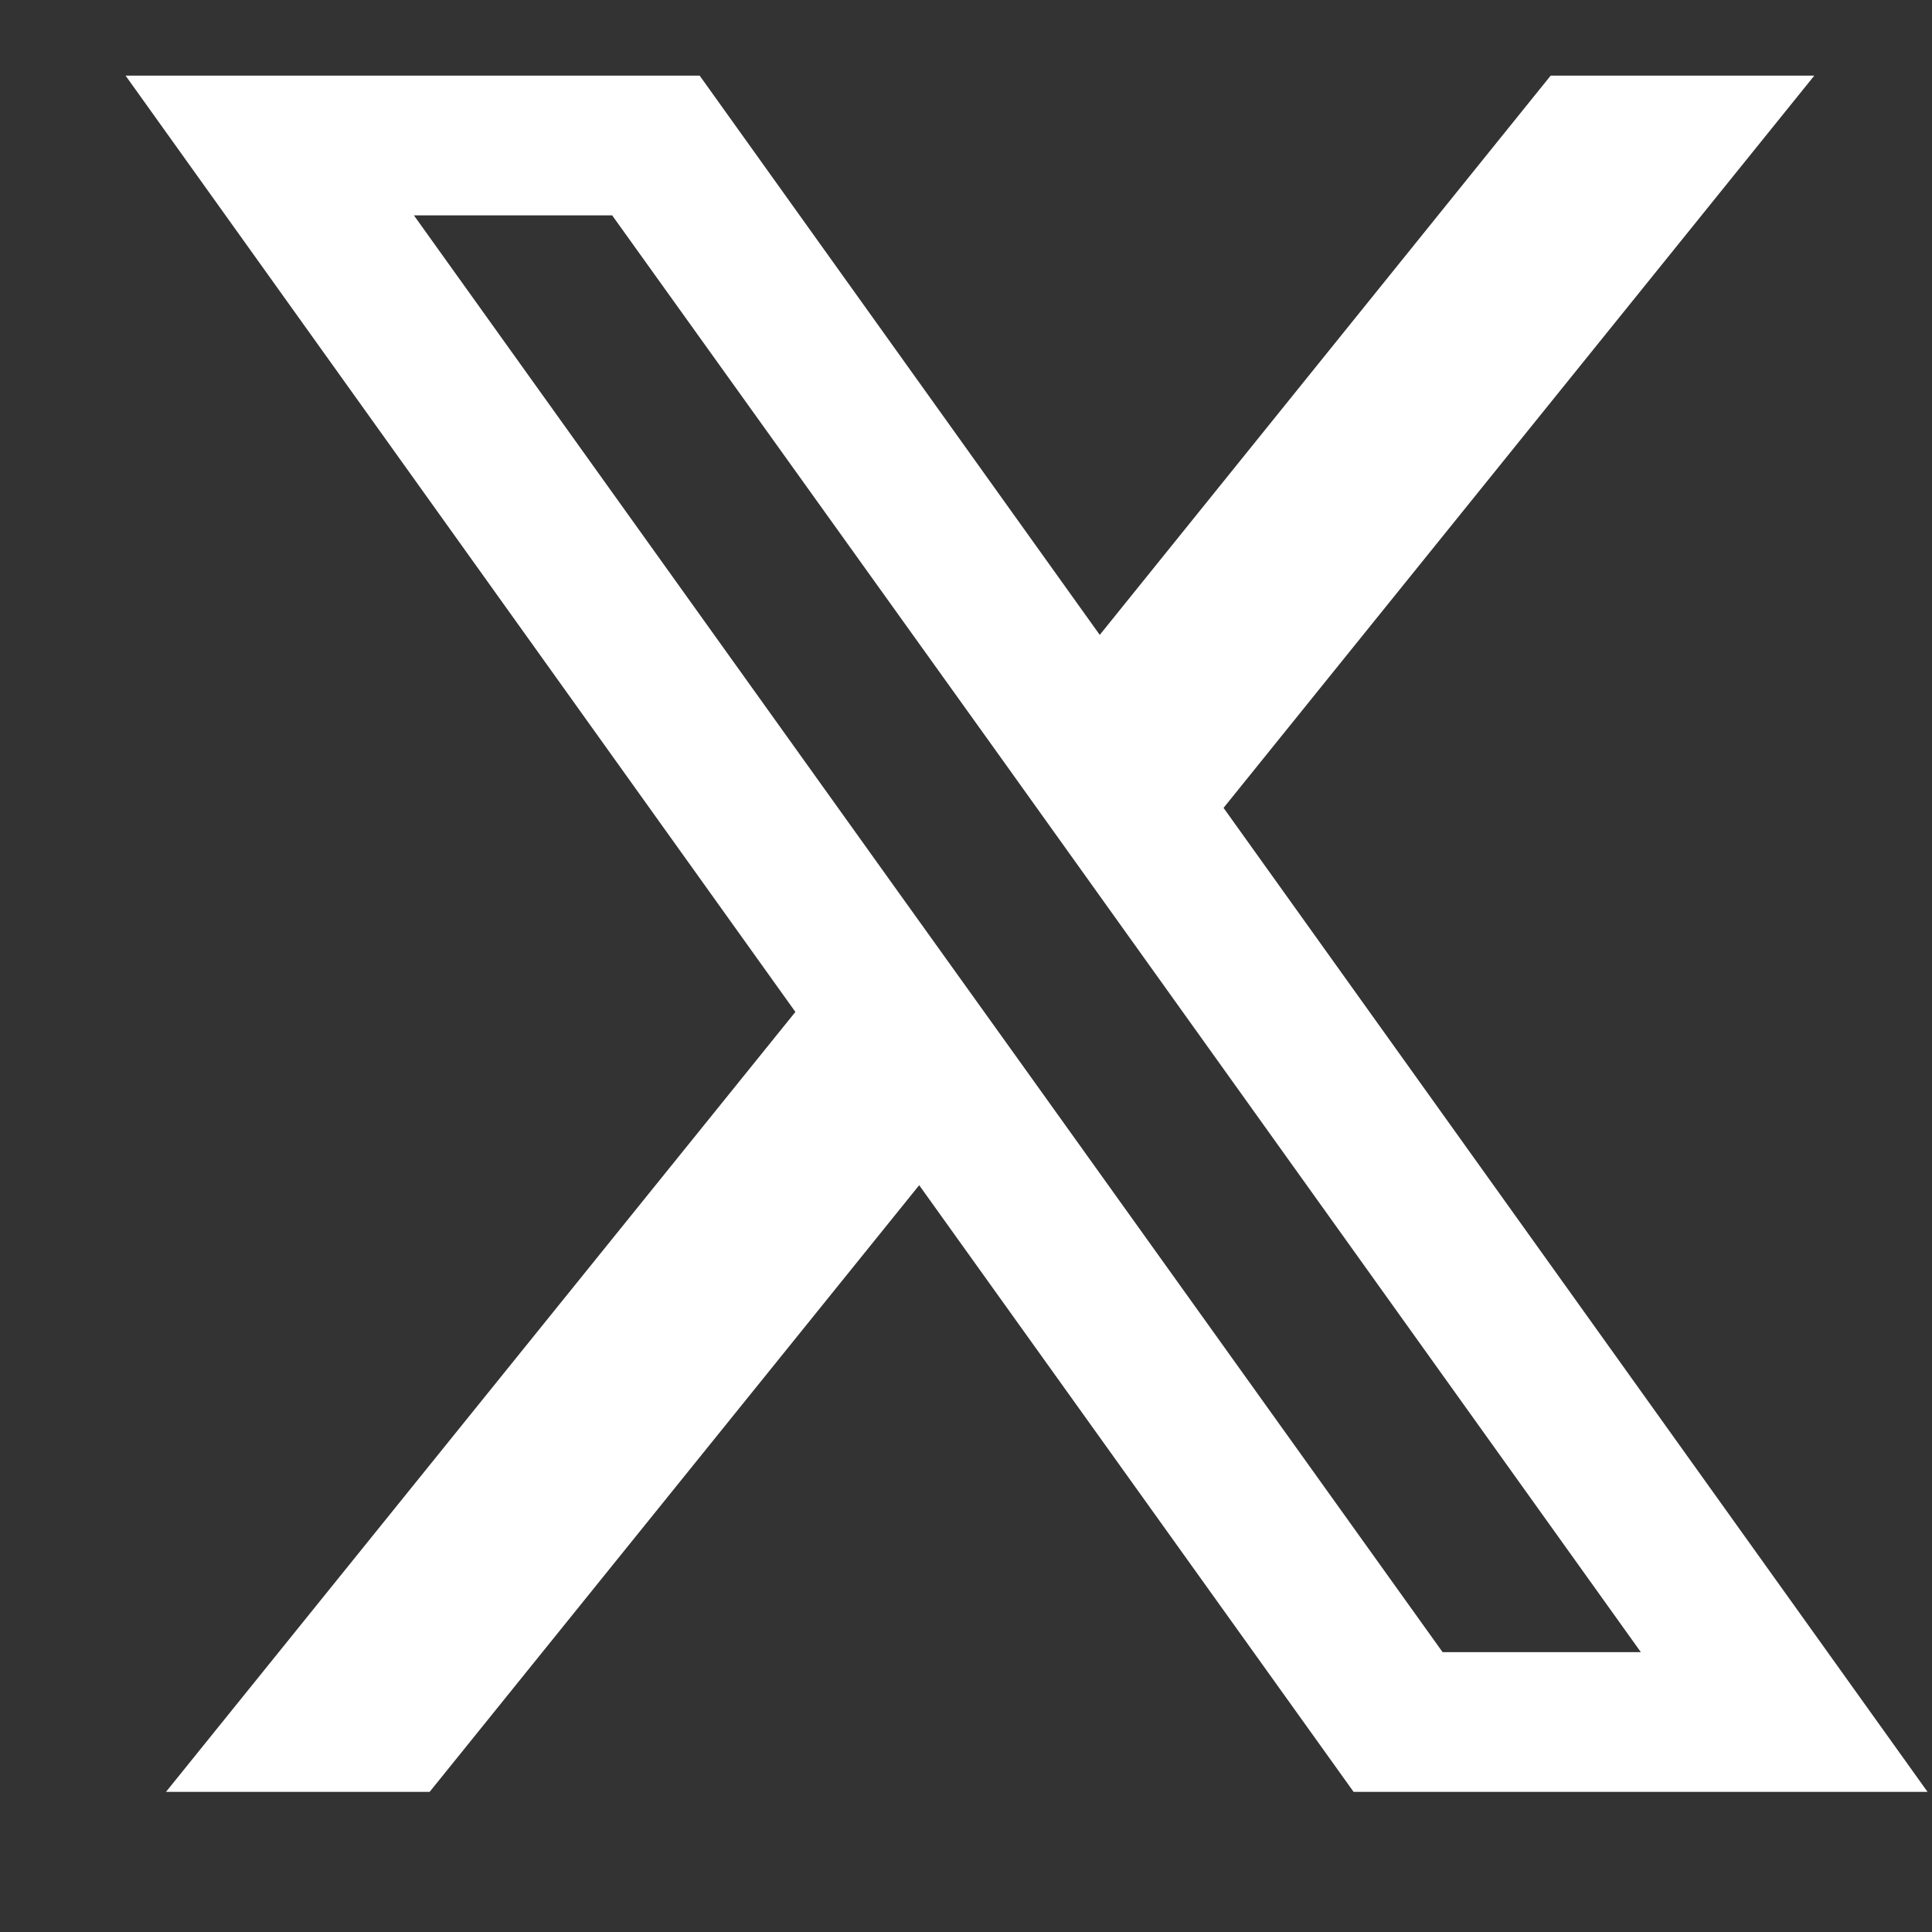
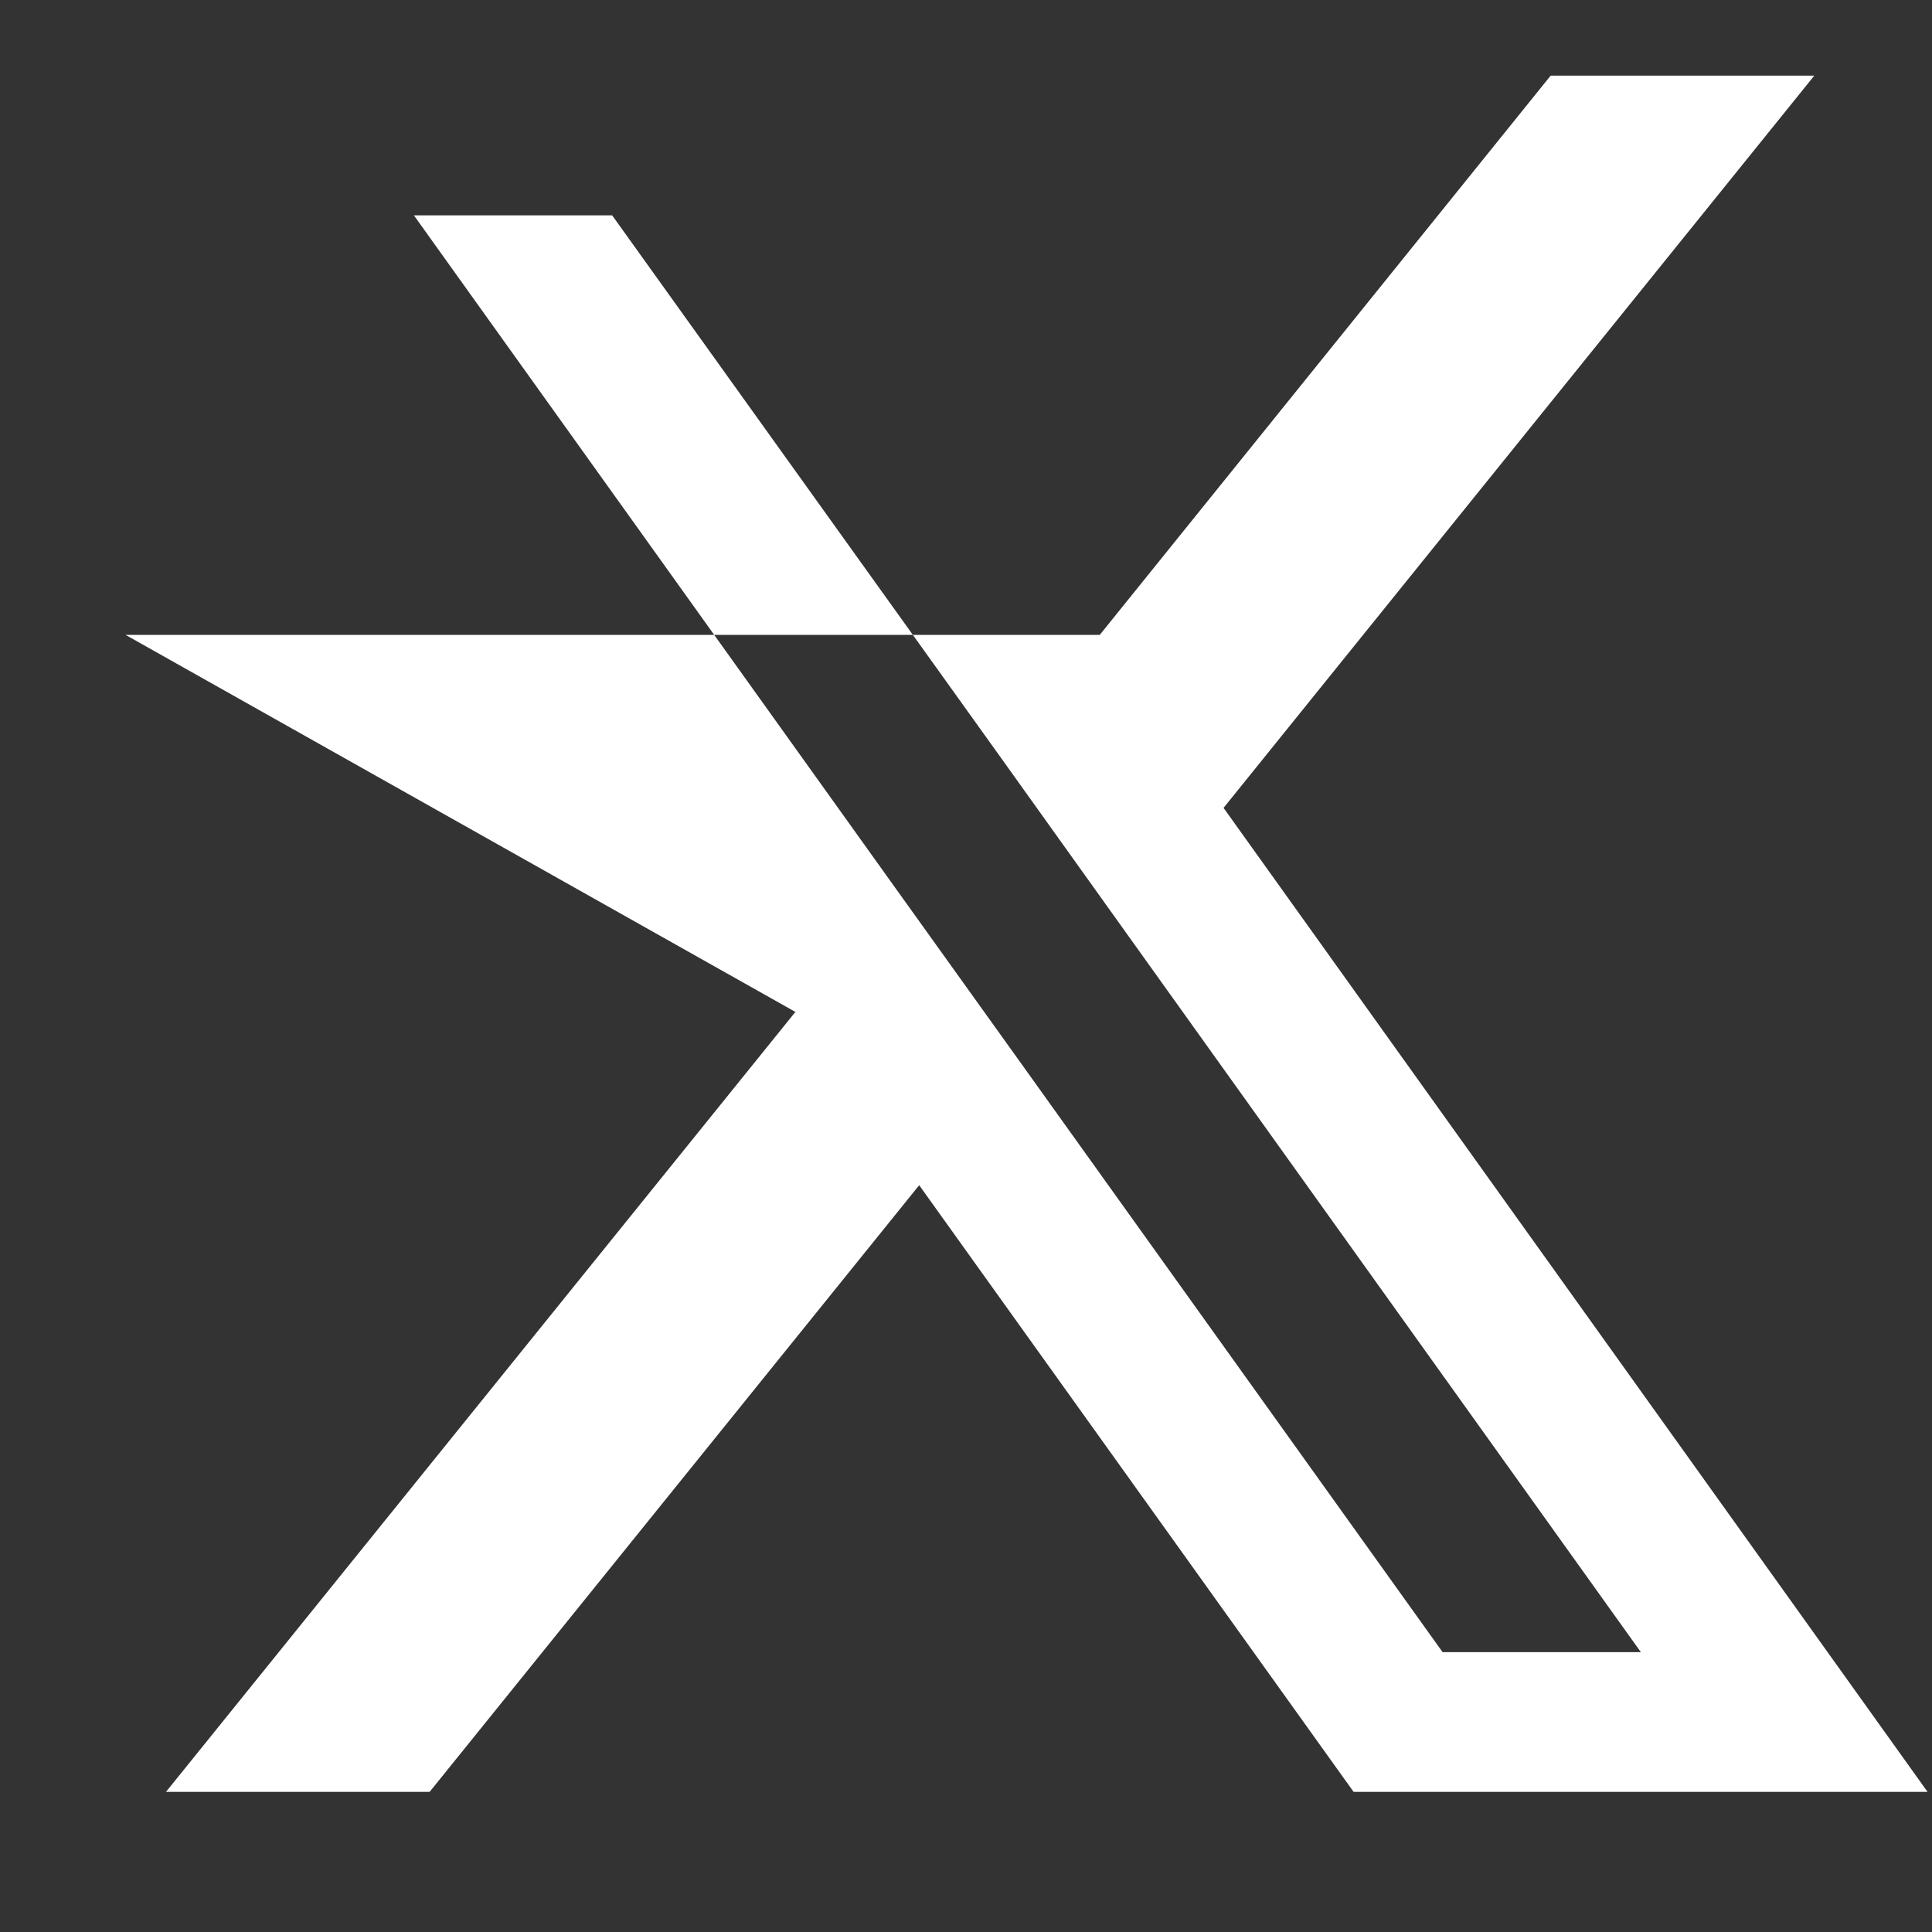
<svg xmlns="http://www.w3.org/2000/svg" width="13" height="13" viewBox="0 0 13 13" fill="none">
  <rect x="0" y="0" width="13" height="13" fill="#333333" stroke="none" />
-   <path d="M8.233 5.436L12.208 0.509H10.434L7.4 4.272L4.708 0.509H0.845L5.352 6.809L1.117 12.057H2.891L6.185 7.975L9.108 12.057H12.97L8.233 5.436ZM6.859 7.139L6.024 5.974L2.785 1.449H4.119L6.733 5.096L7.567 6.262L11.041 11.117H9.707L6.859 7.139Z" fill="white" />
+   <path d="M8.233 5.436L12.208 0.509H10.434L7.4 4.272H0.845L5.352 6.809L1.117 12.057H2.891L6.185 7.975L9.108 12.057H12.97L8.233 5.436ZM6.859 7.139L6.024 5.974L2.785 1.449H4.119L6.733 5.096L7.567 6.262L11.041 11.117H9.707L6.859 7.139Z" fill="white" />
</svg>